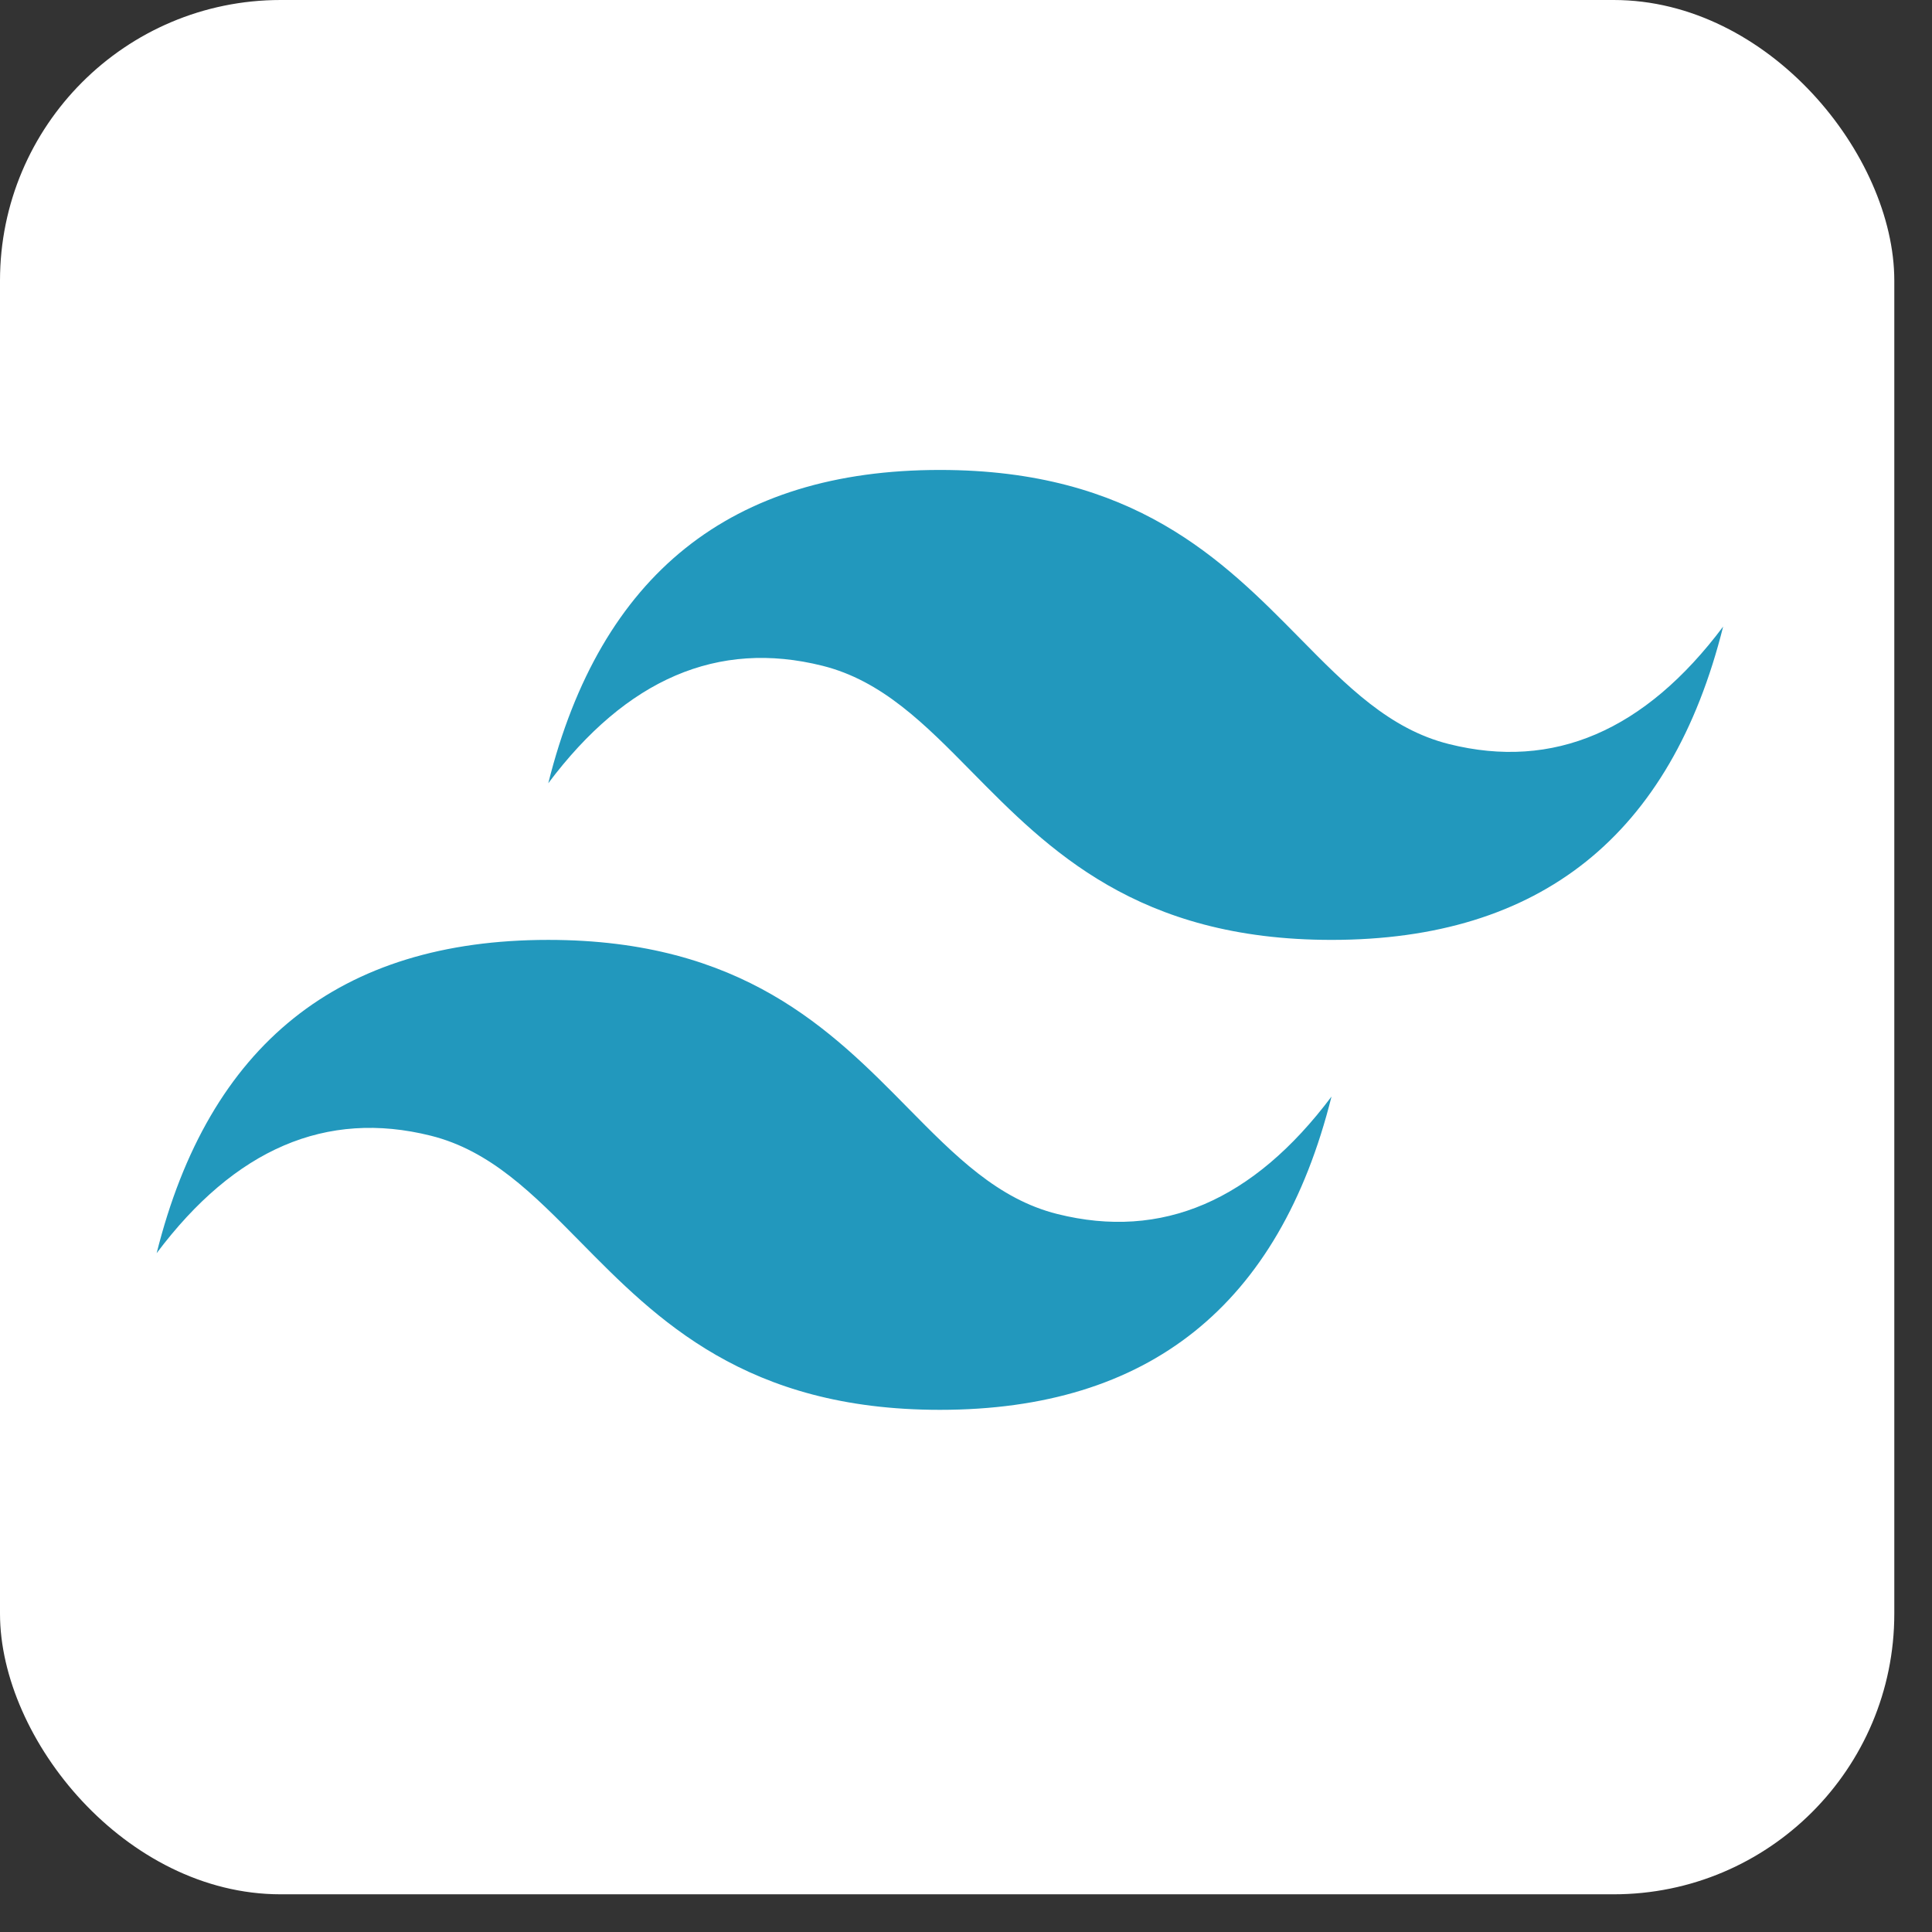
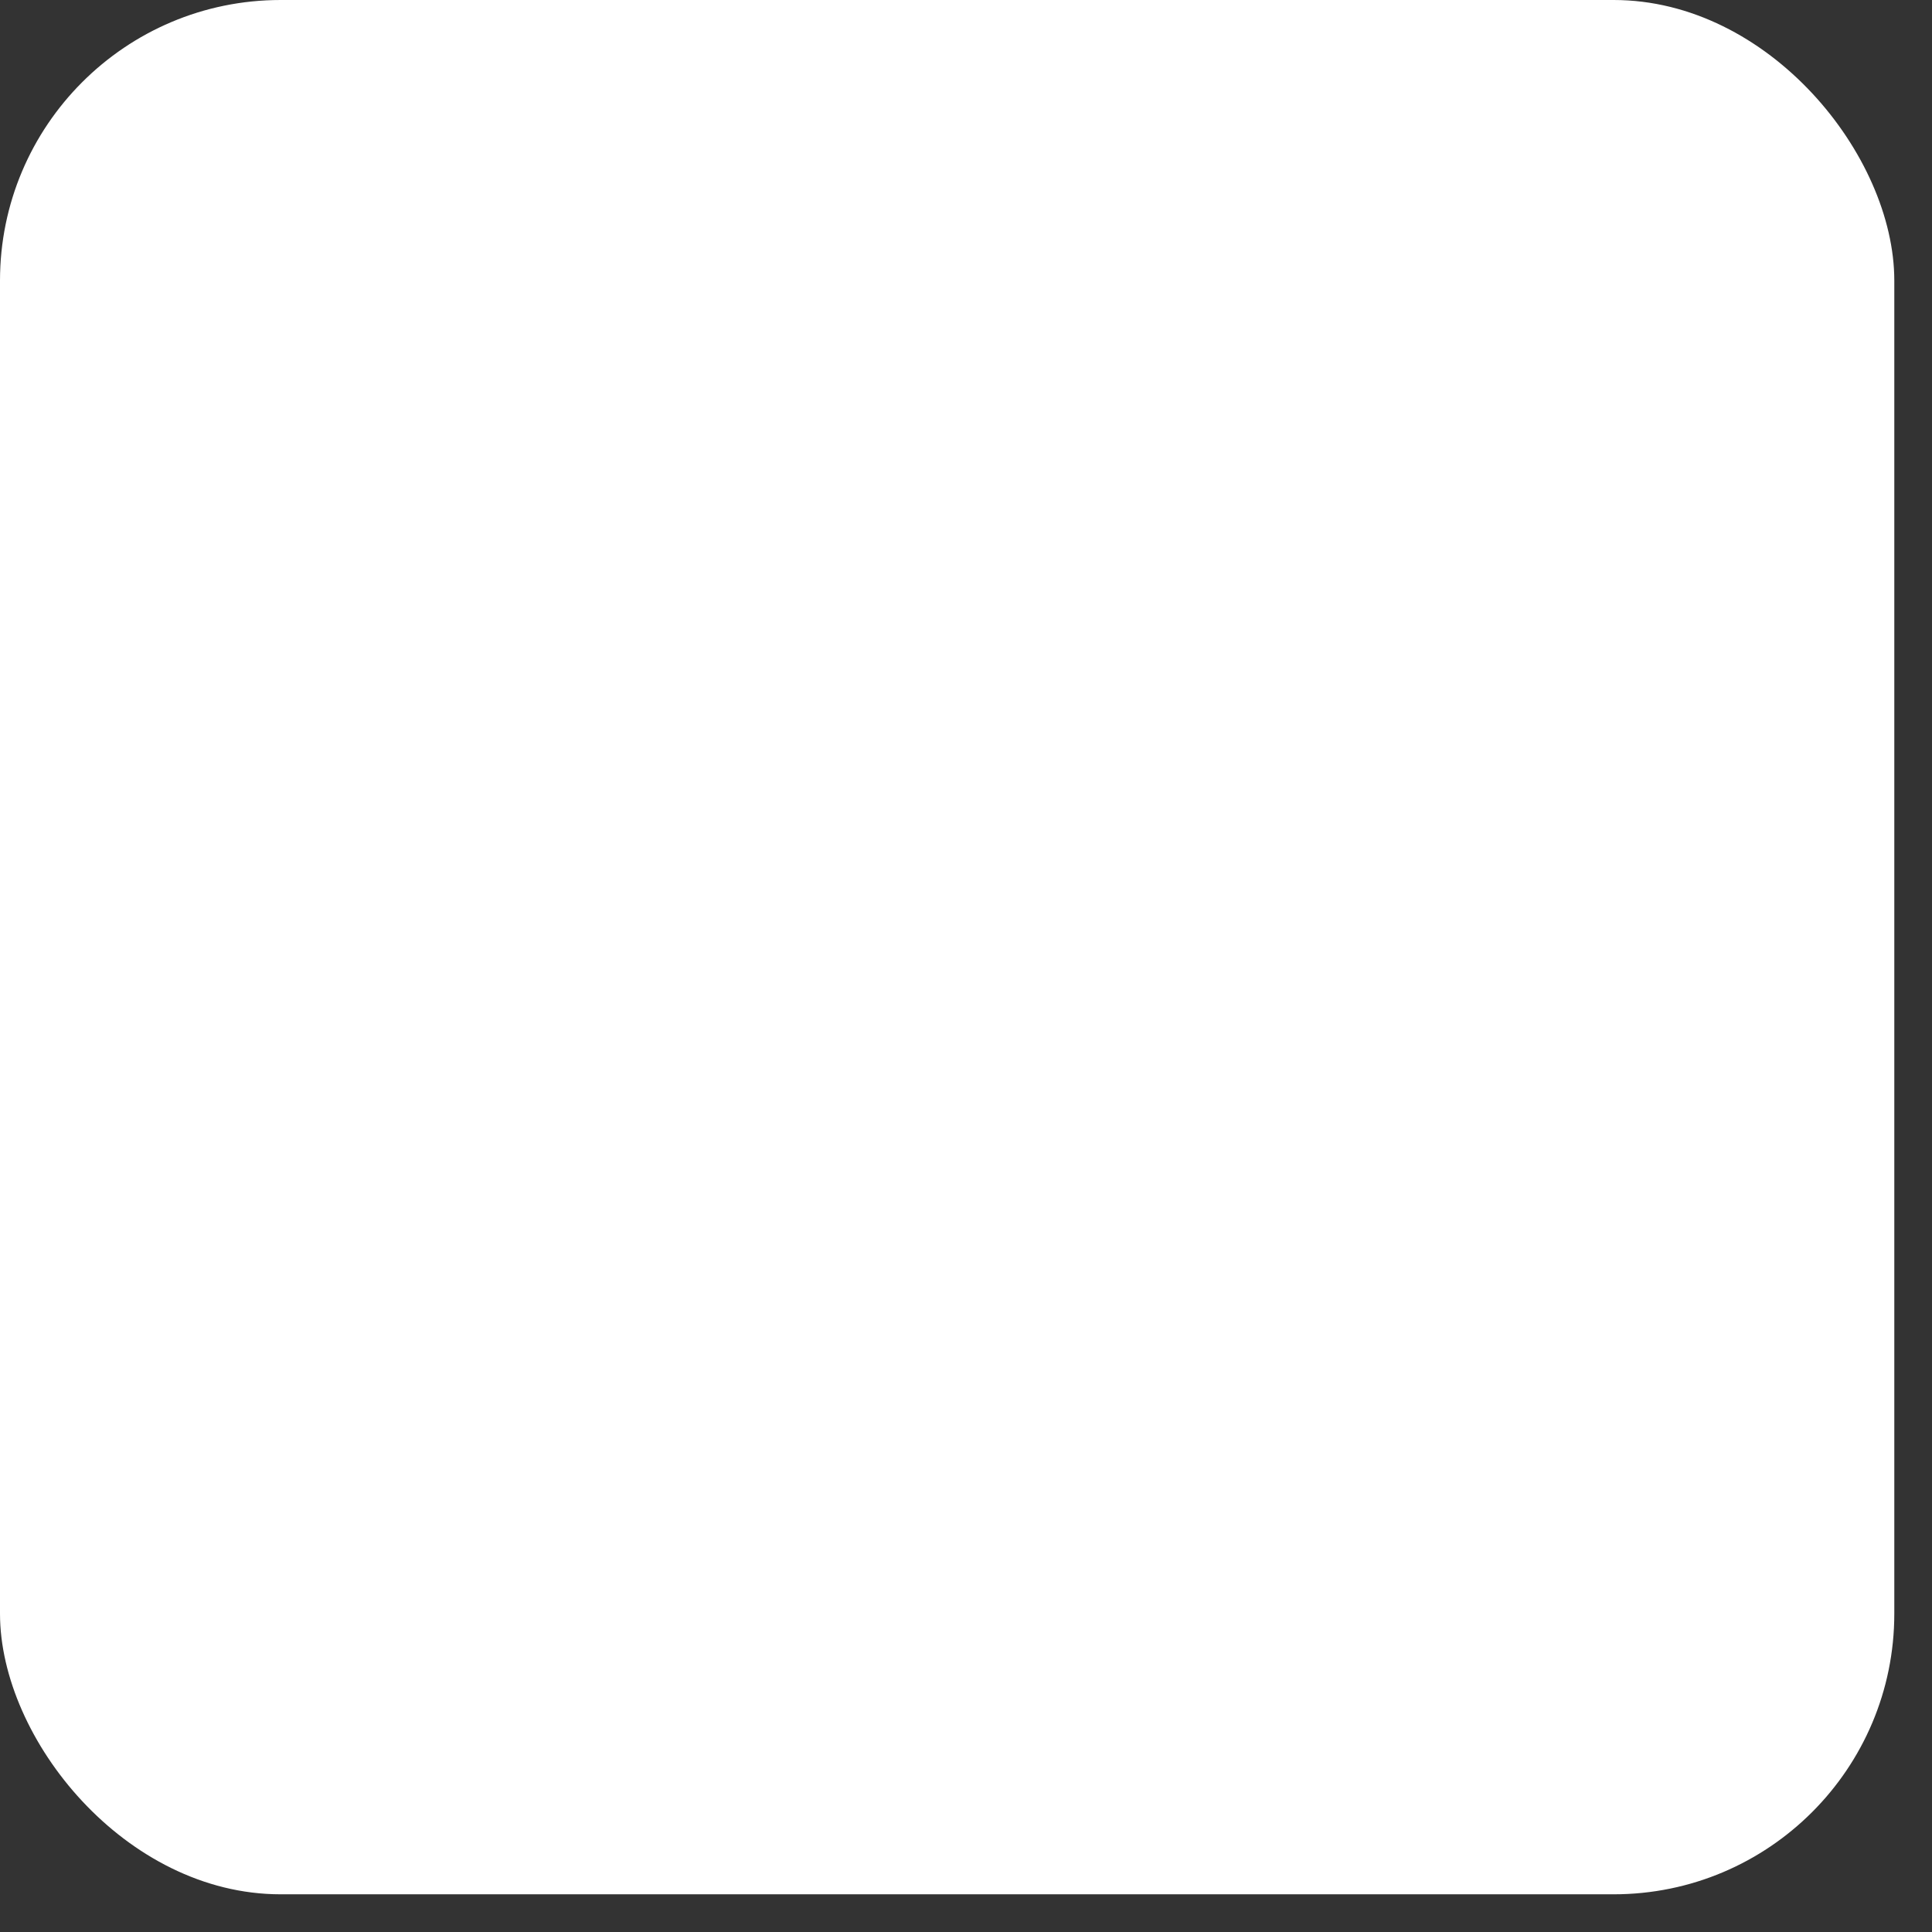
<svg xmlns="http://www.w3.org/2000/svg" width="37" height="37" viewBox="0 0 37 37" fill="none">
  <rect x="0" y="0" width="37" height="37" fill="#333333" stroke="none" />
  <rect width="36.278" height="36.278" rx="5.374" fill="white" />
-   <path d="M18 9C14 9 11.5 11 10.5 15C12 13 13.75 12.25 15.75 12.75C16.891 13.035 17.707 13.863 18.61 14.78C20.08 16.272 21.782 18 25.5 18C29.5 18 32 16 33 12C31.5 14 29.75 14.75 27.75 14.25C26.609 13.965 25.793 13.137 24.89 12.22C23.42 10.728 21.718 9 18 9ZM10.5 18C6.5 18 4 20 3 24C4.5 22 6.25 21.25 8.25 21.75C9.391 22.035 10.207 22.863 11.11 23.779C12.58 25.272 14.282 27 18 27C22 27 24.5 25 25.5 21C24 23 22.25 23.75 20.25 23.25C19.109 22.965 18.293 22.137 17.39 21.221C15.92 19.728 14.218 18 10.5 18Z" fill="url(#paint0_linear_822_341)" />
  <defs>
    <linearGradient id="paint0_linear_822_341" x1="-210.35" y1="893.736" x2="-121.517" y2="1890.56" gradientUnits="userSpaceOnUse">
      <stop stop-color="#2298BD" />
      <stop offset="1" stop-color="#0ED7B5" />
    </linearGradient>
  </defs>
</svg>